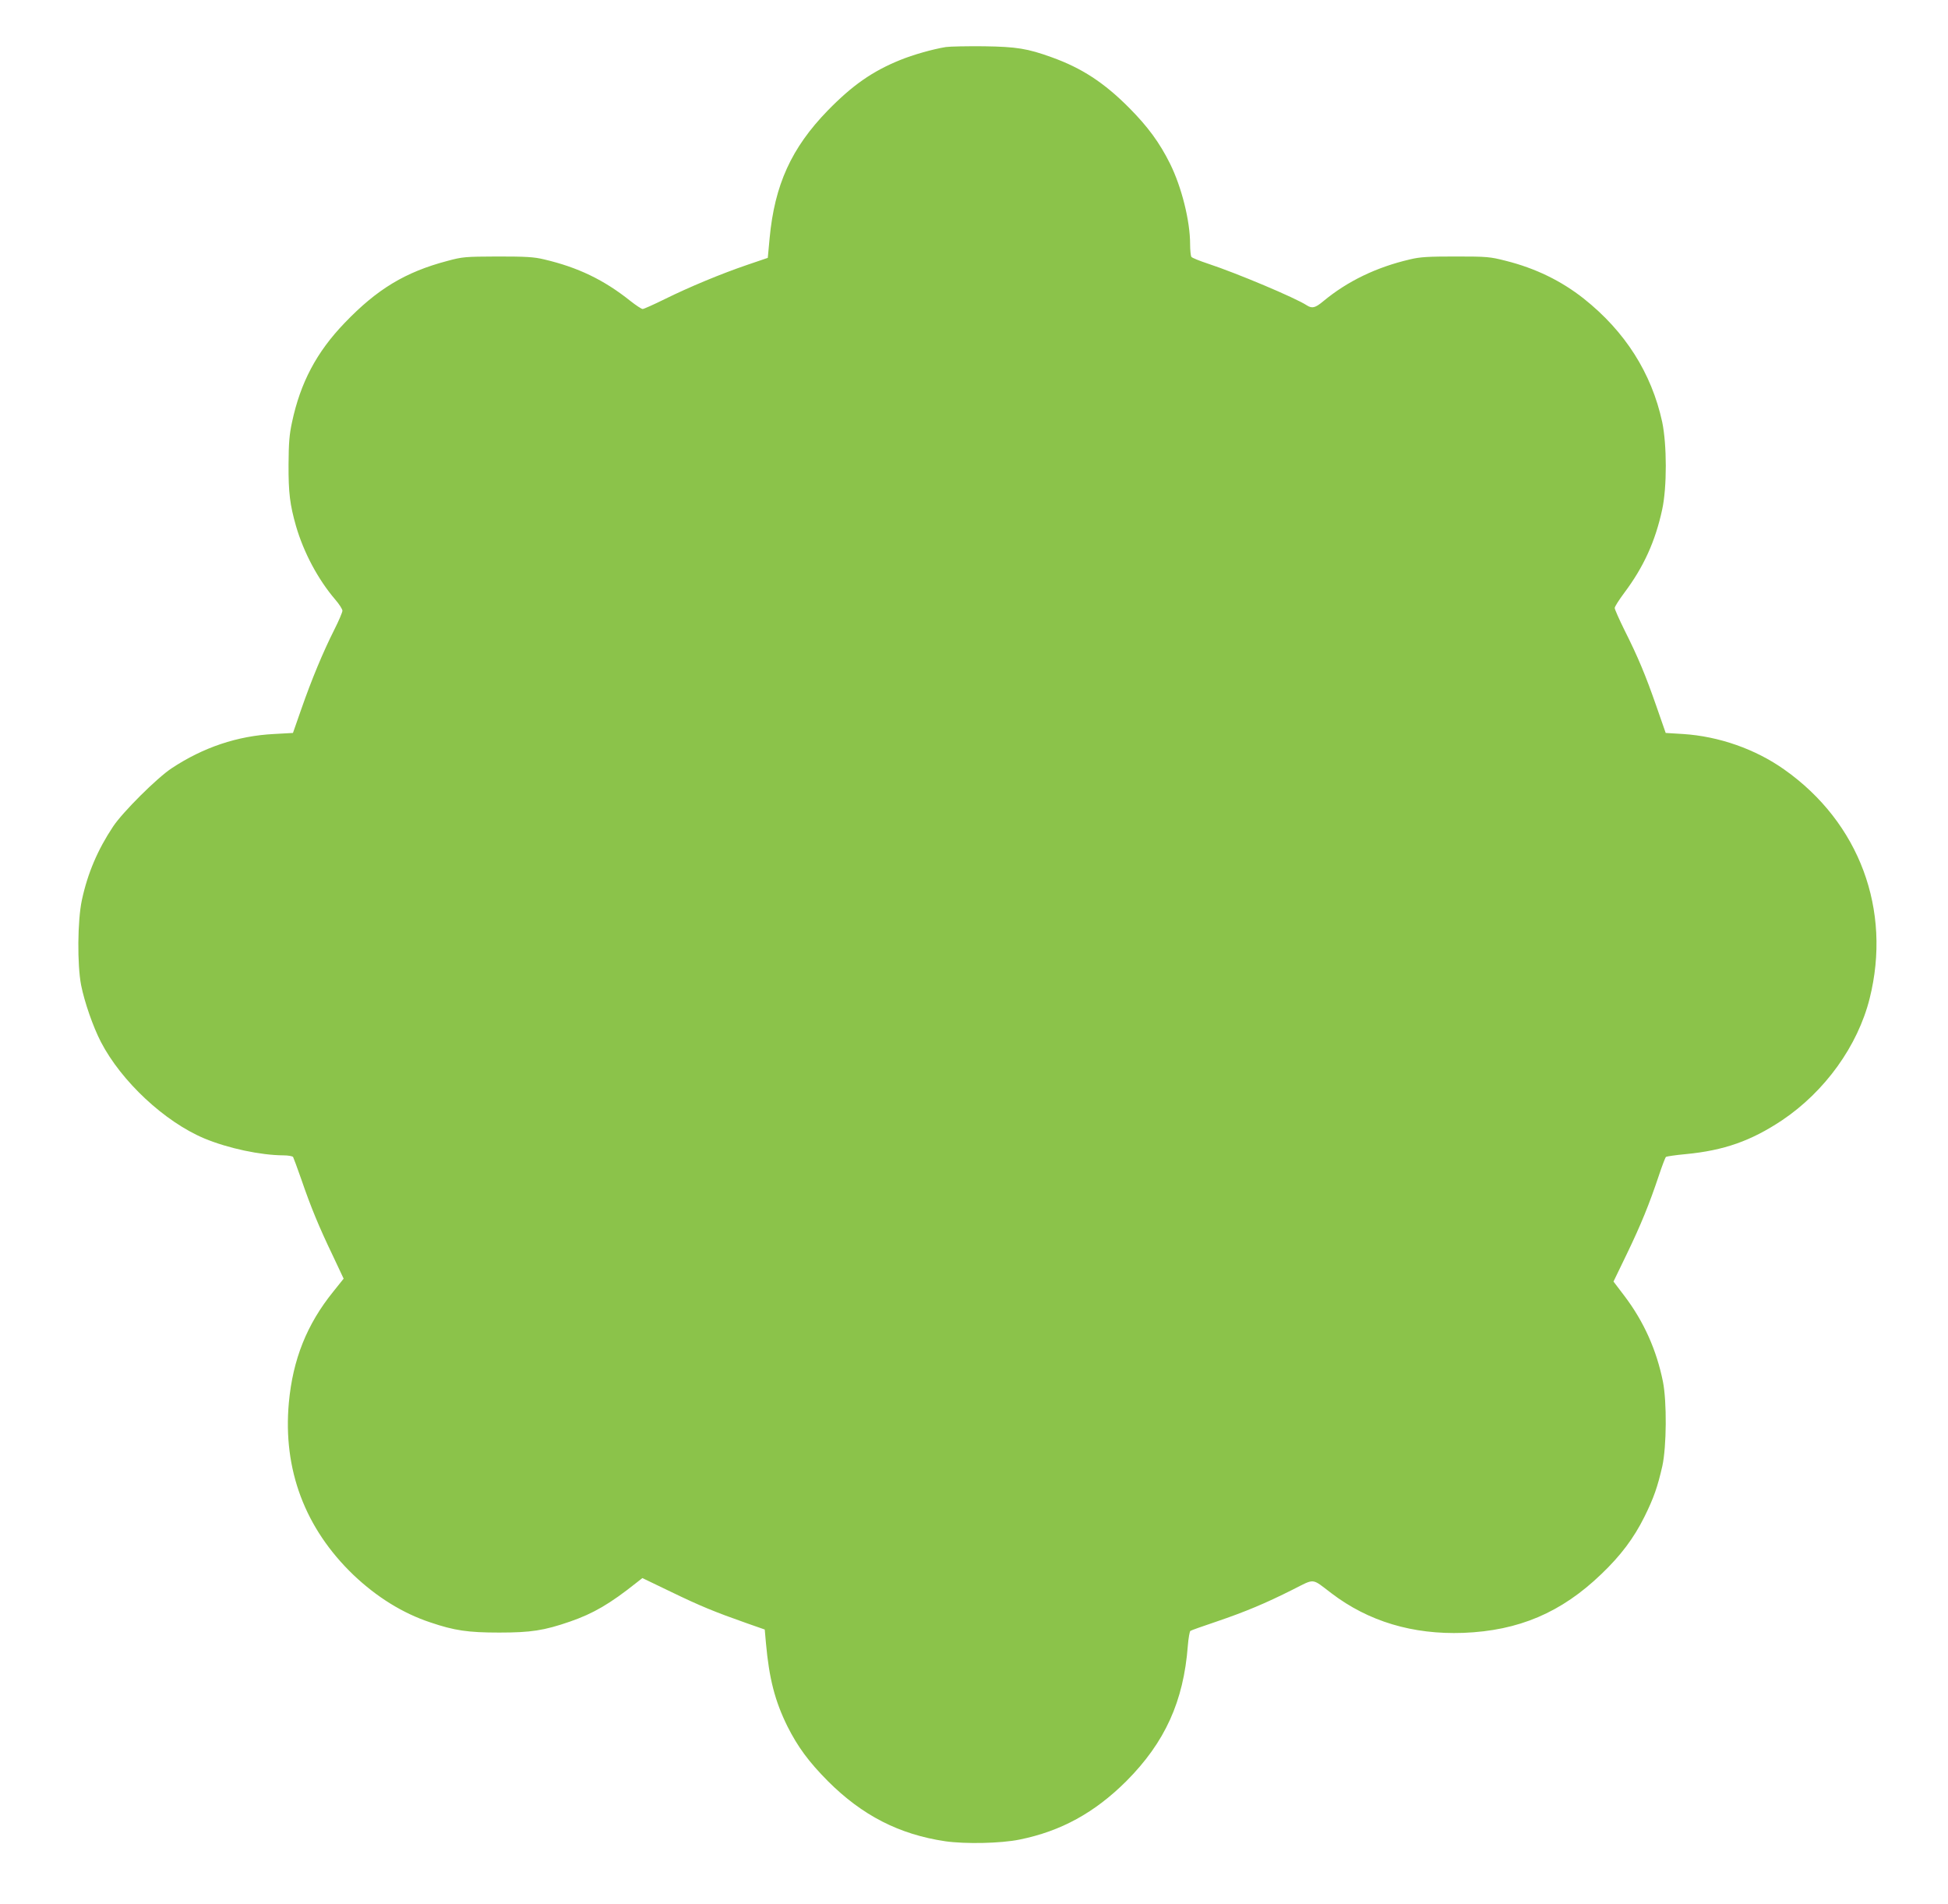
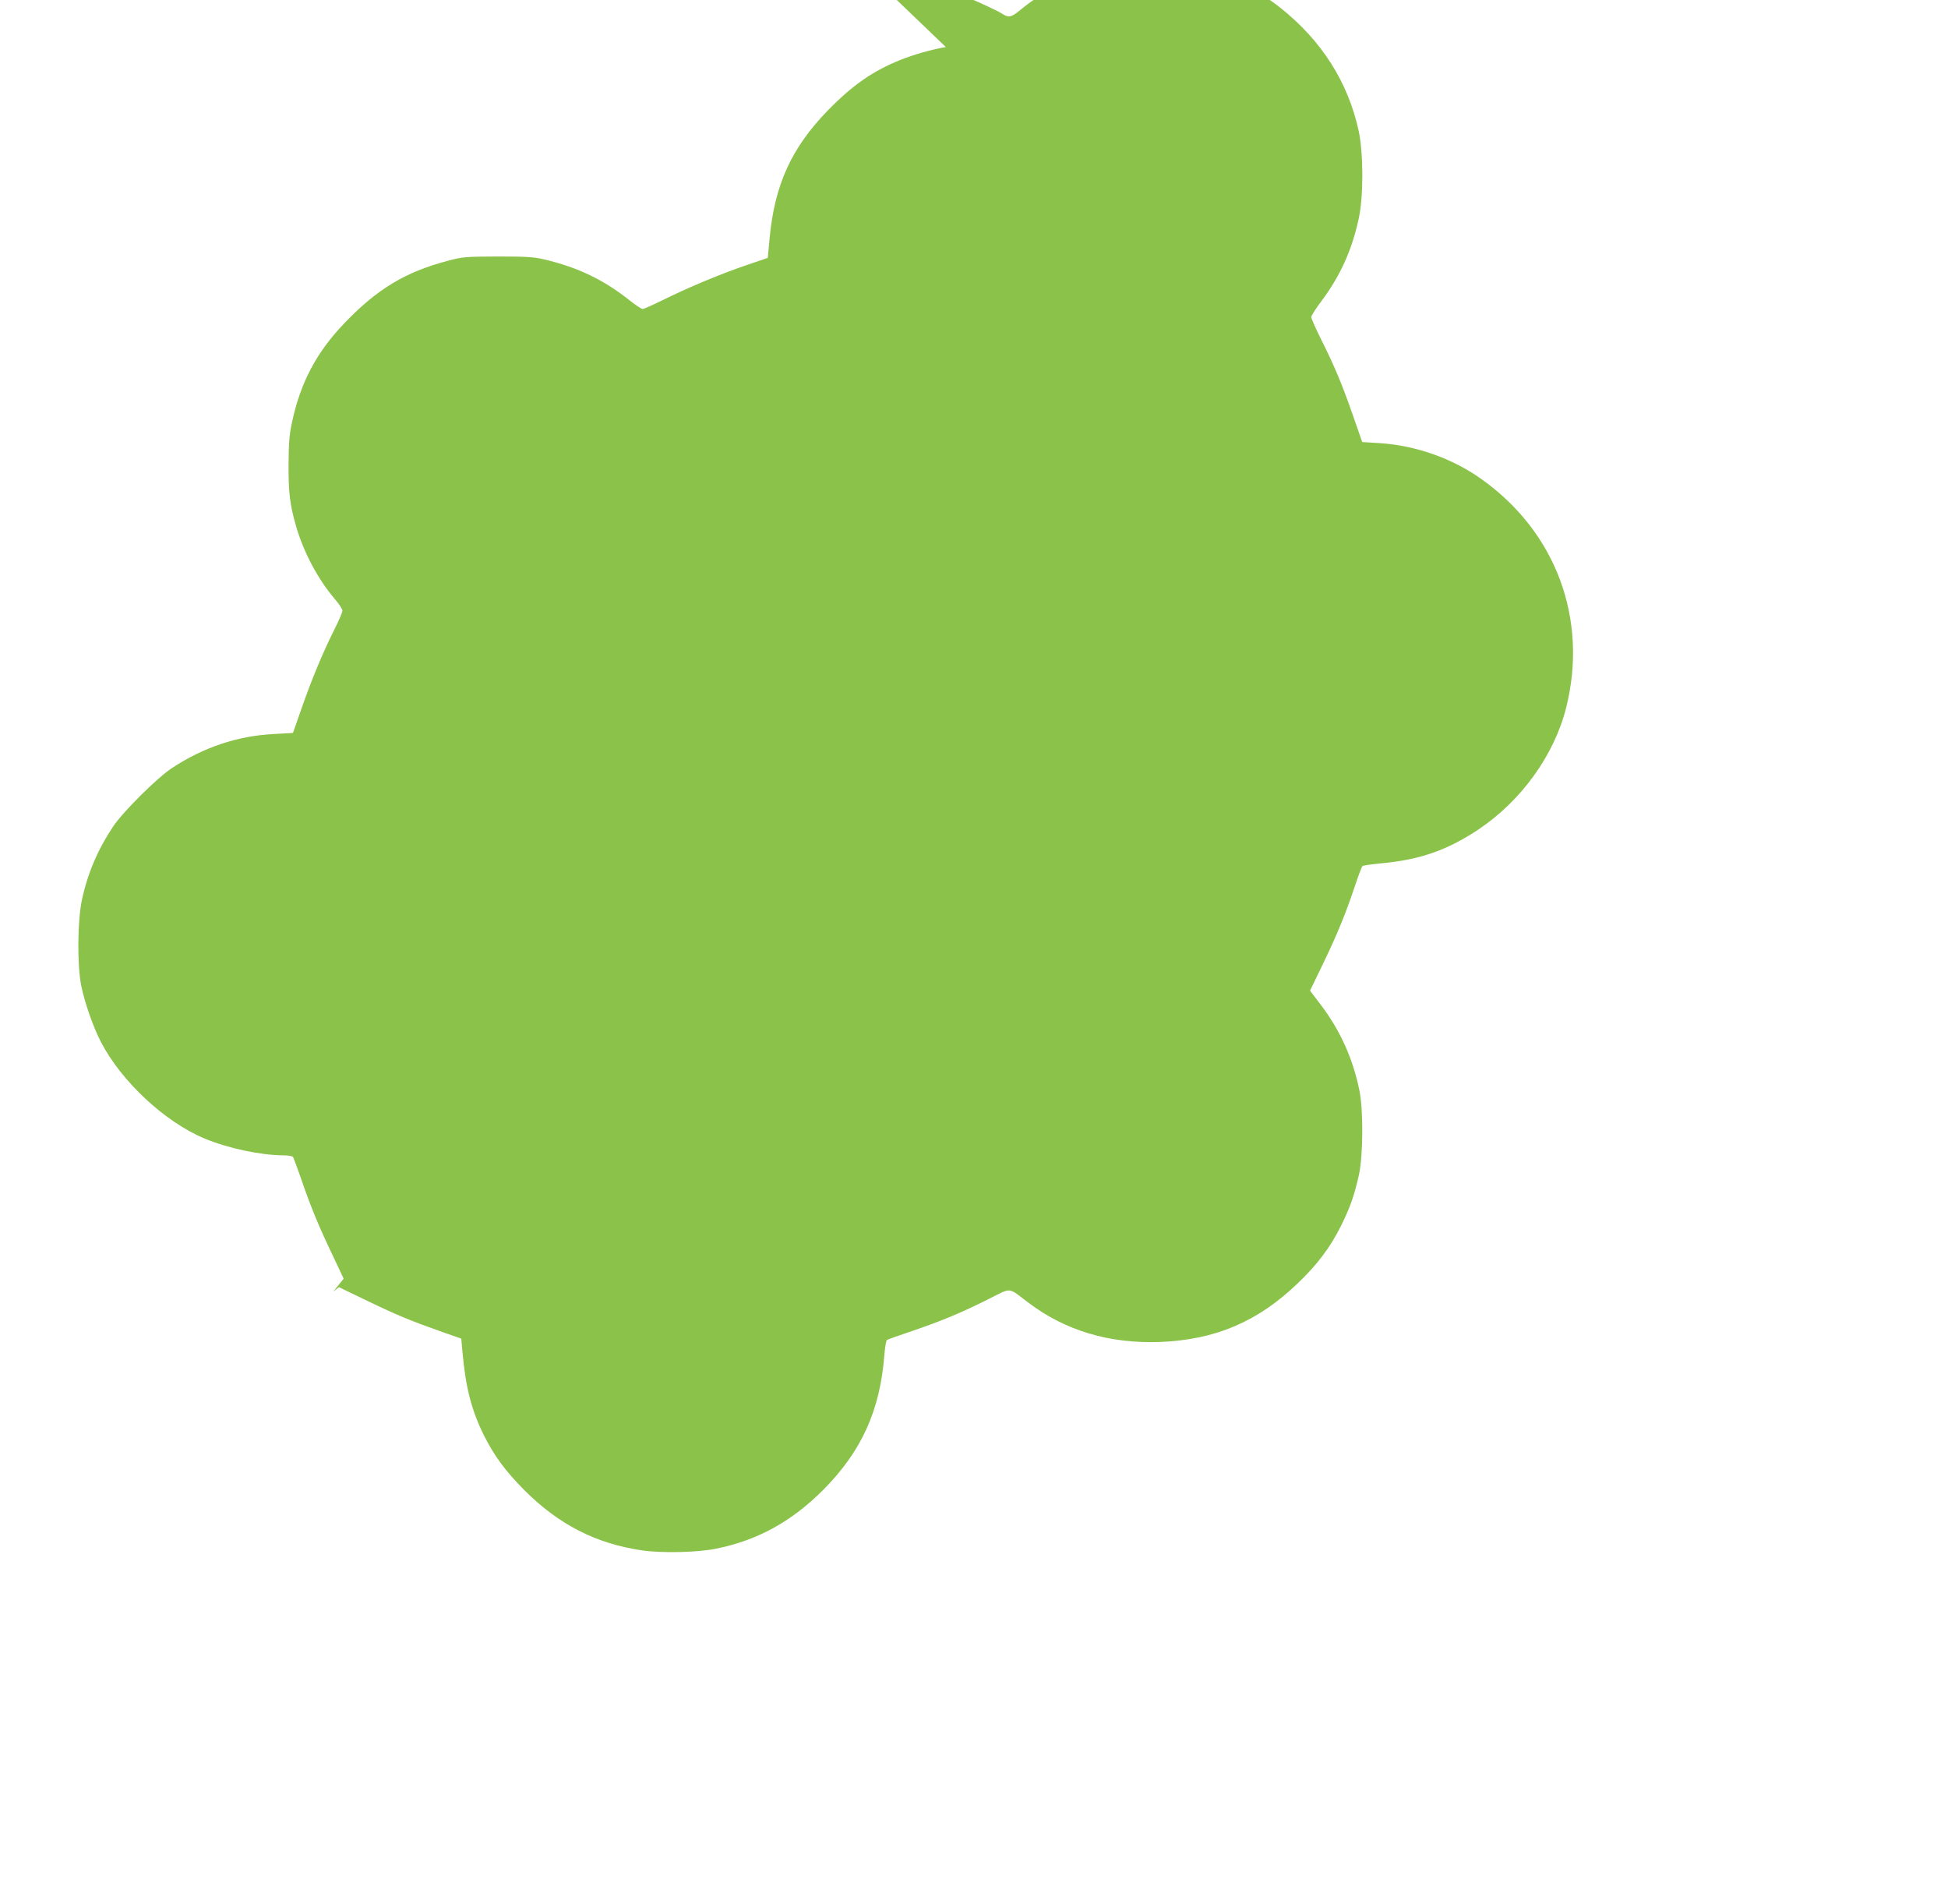
<svg xmlns="http://www.w3.org/2000/svg" version="1.0" width="1280pt" height="1251pt" viewBox="0 0 1280 1251" preserveAspectRatio="xMidYMid meet">
  <g transform="translate(0,1251) scale(0.1,-0.1)" fill="#8bc34a" stroke="none">
-     <path d="M6215 12201 c-86 -14 -217 -51 -302 -86 -180 -73 -312 -165 -474 -331 -239 -246 -349 -488 -382 -839 l-12 -129 -135 -46 c-173 -59 -380 -145 -544 -226 -71 -35 -136 -64 -143 -64 -8 0 -44 24 -81 53 -174 139 -345 221 -567 273 -66 16 -119 19 -305 19 -214 -1 -230 -2 -330 -29 -277 -73 -462 -185 -675 -407 -185 -192 -291 -393 -346 -652 -18 -82 -22 -137 -23 -277 -1 -188 9 -265 49 -406 51 -175 145 -351 258 -483 26 -30 47 -63 47 -73 0 -10 -24 -67 -54 -126 -74 -147 -148 -325 -215 -517 l-56 -160 -125 -7 c-240 -12 -465 -88 -672 -225 -96 -63 -322 -288 -385 -383 -101 -152 -167 -306 -205 -483 -29 -135 -31 -425 -5 -559 23 -114 78 -272 130 -373 135 -260 420 -525 680 -634 156 -65 369 -110 519 -111 31 0 60 -5 64 -11 3 -6 28 -72 54 -147 62 -181 117 -314 206 -499 l72 -153 -68 -85 c-174 -215 -266 -446 -292 -730 -40 -439 106 -826 425 -1132 153 -145 323 -251 504 -311 159 -54 248 -67 453 -67 208 0 294 13 465 72 153 53 262 116 439 257 l37 29 187 -90 c192 -93 287 -132 497 -206 l120 -42 8 -90 c21 -233 59 -380 141 -546 68 -135 140 -233 266 -360 225 -225 468 -350 771 -395 133 -19 366 -14 488 11 273 55 494 177 702 384 254 255 376 524 404 889 4 51 12 95 17 98 5 4 82 31 171 61 191 65 322 120 501 210 149 75 122 77 255 -24 243 -185 534 -272 866 -260 364 14 644 133 907 386 127 121 214 237 283 376 62 125 87 198 118 334 28 129 30 422 4 554 -42 208 -125 394 -252 562 l-73 96 88 182 c93 193 147 326 210 514 21 63 42 119 47 123 4 3 63 12 129 18 252 24 430 87 633 222 282 189 498 489 576 800 146 582 -67 1156 -560 1504 -190 135 -431 219 -666 234 l-114 7 -61 175 c-71 204 -121 324 -210 501 -35 71 -64 136 -64 145 0 9 29 54 64 101 126 168 203 337 248 546 32 147 31 427 0 575 -70 321 -243 594 -515 810 -148 117 -318 200 -514 249 -102 26 -121 28 -328 28 -180 0 -235 -3 -300 -19 -220 -51 -411 -143 -570 -275 -53 -44 -73 -49 -108 -27 -74 49 -462 212 -647 273 -57 19 -108 39 -112 46 -4 7 -8 44 -8 83 0 153 -56 376 -132 529 -69 139 -147 244 -268 366 -165 166 -312 262 -510 333 -158 57 -230 69 -445 72 -110 1 -222 -1 -250 -5z" />
+     <path d="M6215 12201 c-86 -14 -217 -51 -302 -86 -180 -73 -312 -165 -474 -331 -239 -246 -349 -488 -382 -839 l-12 -129 -135 -46 c-173 -59 -380 -145 -544 -226 -71 -35 -136 -64 -143 -64 -8 0 -44 24 -81 53 -174 139 -345 221 -567 273 -66 16 -119 19 -305 19 -214 -1 -230 -2 -330 -29 -277 -73 -462 -185 -675 -407 -185 -192 -291 -393 -346 -652 -18 -82 -22 -137 -23 -277 -1 -188 9 -265 49 -406 51 -175 145 -351 258 -483 26 -30 47 -63 47 -73 0 -10 -24 -67 -54 -126 -74 -147 -148 -325 -215 -517 l-56 -160 -125 -7 c-240 -12 -465 -88 -672 -225 -96 -63 -322 -288 -385 -383 -101 -152 -167 -306 -205 -483 -29 -135 -31 -425 -5 -559 23 -114 78 -272 130 -373 135 -260 420 -525 680 -634 156 -65 369 -110 519 -111 31 0 60 -5 64 -11 3 -6 28 -72 54 -147 62 -181 117 -314 206 -499 l72 -153 -68 -85 l37 29 187 -90 c192 -93 287 -132 497 -206 l120 -42 8 -90 c21 -233 59 -380 141 -546 68 -135 140 -233 266 -360 225 -225 468 -350 771 -395 133 -19 366 -14 488 11 273 55 494 177 702 384 254 255 376 524 404 889 4 51 12 95 17 98 5 4 82 31 171 61 191 65 322 120 501 210 149 75 122 77 255 -24 243 -185 534 -272 866 -260 364 14 644 133 907 386 127 121 214 237 283 376 62 125 87 198 118 334 28 129 30 422 4 554 -42 208 -125 394 -252 562 l-73 96 88 182 c93 193 147 326 210 514 21 63 42 119 47 123 4 3 63 12 129 18 252 24 430 87 633 222 282 189 498 489 576 800 146 582 -67 1156 -560 1504 -190 135 -431 219 -666 234 l-114 7 -61 175 c-71 204 -121 324 -210 501 -35 71 -64 136 -64 145 0 9 29 54 64 101 126 168 203 337 248 546 32 147 31 427 0 575 -70 321 -243 594 -515 810 -148 117 -318 200 -514 249 -102 26 -121 28 -328 28 -180 0 -235 -3 -300 -19 -220 -51 -411 -143 -570 -275 -53 -44 -73 -49 -108 -27 -74 49 -462 212 -647 273 -57 19 -108 39 -112 46 -4 7 -8 44 -8 83 0 153 -56 376 -132 529 -69 139 -147 244 -268 366 -165 166 -312 262 -510 333 -158 57 -230 69 -445 72 -110 1 -222 -1 -250 -5z" />
  </g>
</svg>